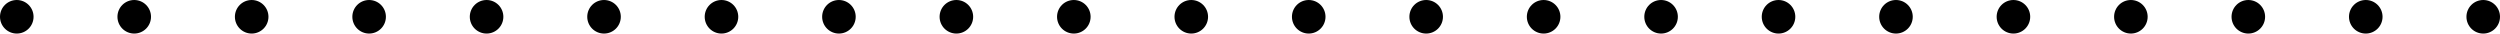
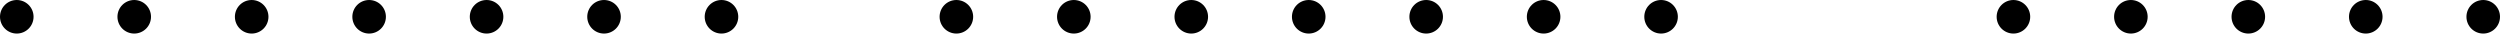
<svg xmlns="http://www.w3.org/2000/svg" width="298" height="4" viewBox="0 0 298 4" fill="none">
  <circle cx="2" cy="2" r="2" fill="black" />
  <circle cx="16" cy="2" r="2" fill="black" />
  <circle cx="30" cy="2" r="2" fill="black" />
  <circle cx="44" cy="2" r="2" fill="black" />
  <circle cx="58" cy="2" r="2" fill="black" />
  <circle cx="72" cy="2" r="2" fill="black" />
  <circle cx="86" cy="2" r="2" fill="black" />
-   <circle cx="100" cy="2" r="2" fill="black" />
  <circle cx="114" cy="2" r="2" fill="black" />
  <circle cx="128" cy="2" r="2" fill="black" />
  <circle cx="142" cy="2" r="2" fill="black" />
  <circle cx="156" cy="2" r="2" fill="black" />
  <circle cx="170" cy="2" r="2" fill="black" />
  <circle cx="184" cy="2" r="2" fill="black" />
  <circle cx="198" cy="2" r="2" fill="black" />
-   <circle cx="212" cy="2" r="2" fill="black" />
-   <circle cx="226" cy="2" r="2" fill="black" />
  <circle cx="240" cy="2" r="2" fill="black" />
  <circle cx="254" cy="2" r="2" fill="black" />
  <circle cx="268" cy="2" r="2" fill="black" />
  <circle cx="282" cy="2" r="2" fill="black" />
  <circle cx="296" cy="2" r="2" fill="black" />
</svg>